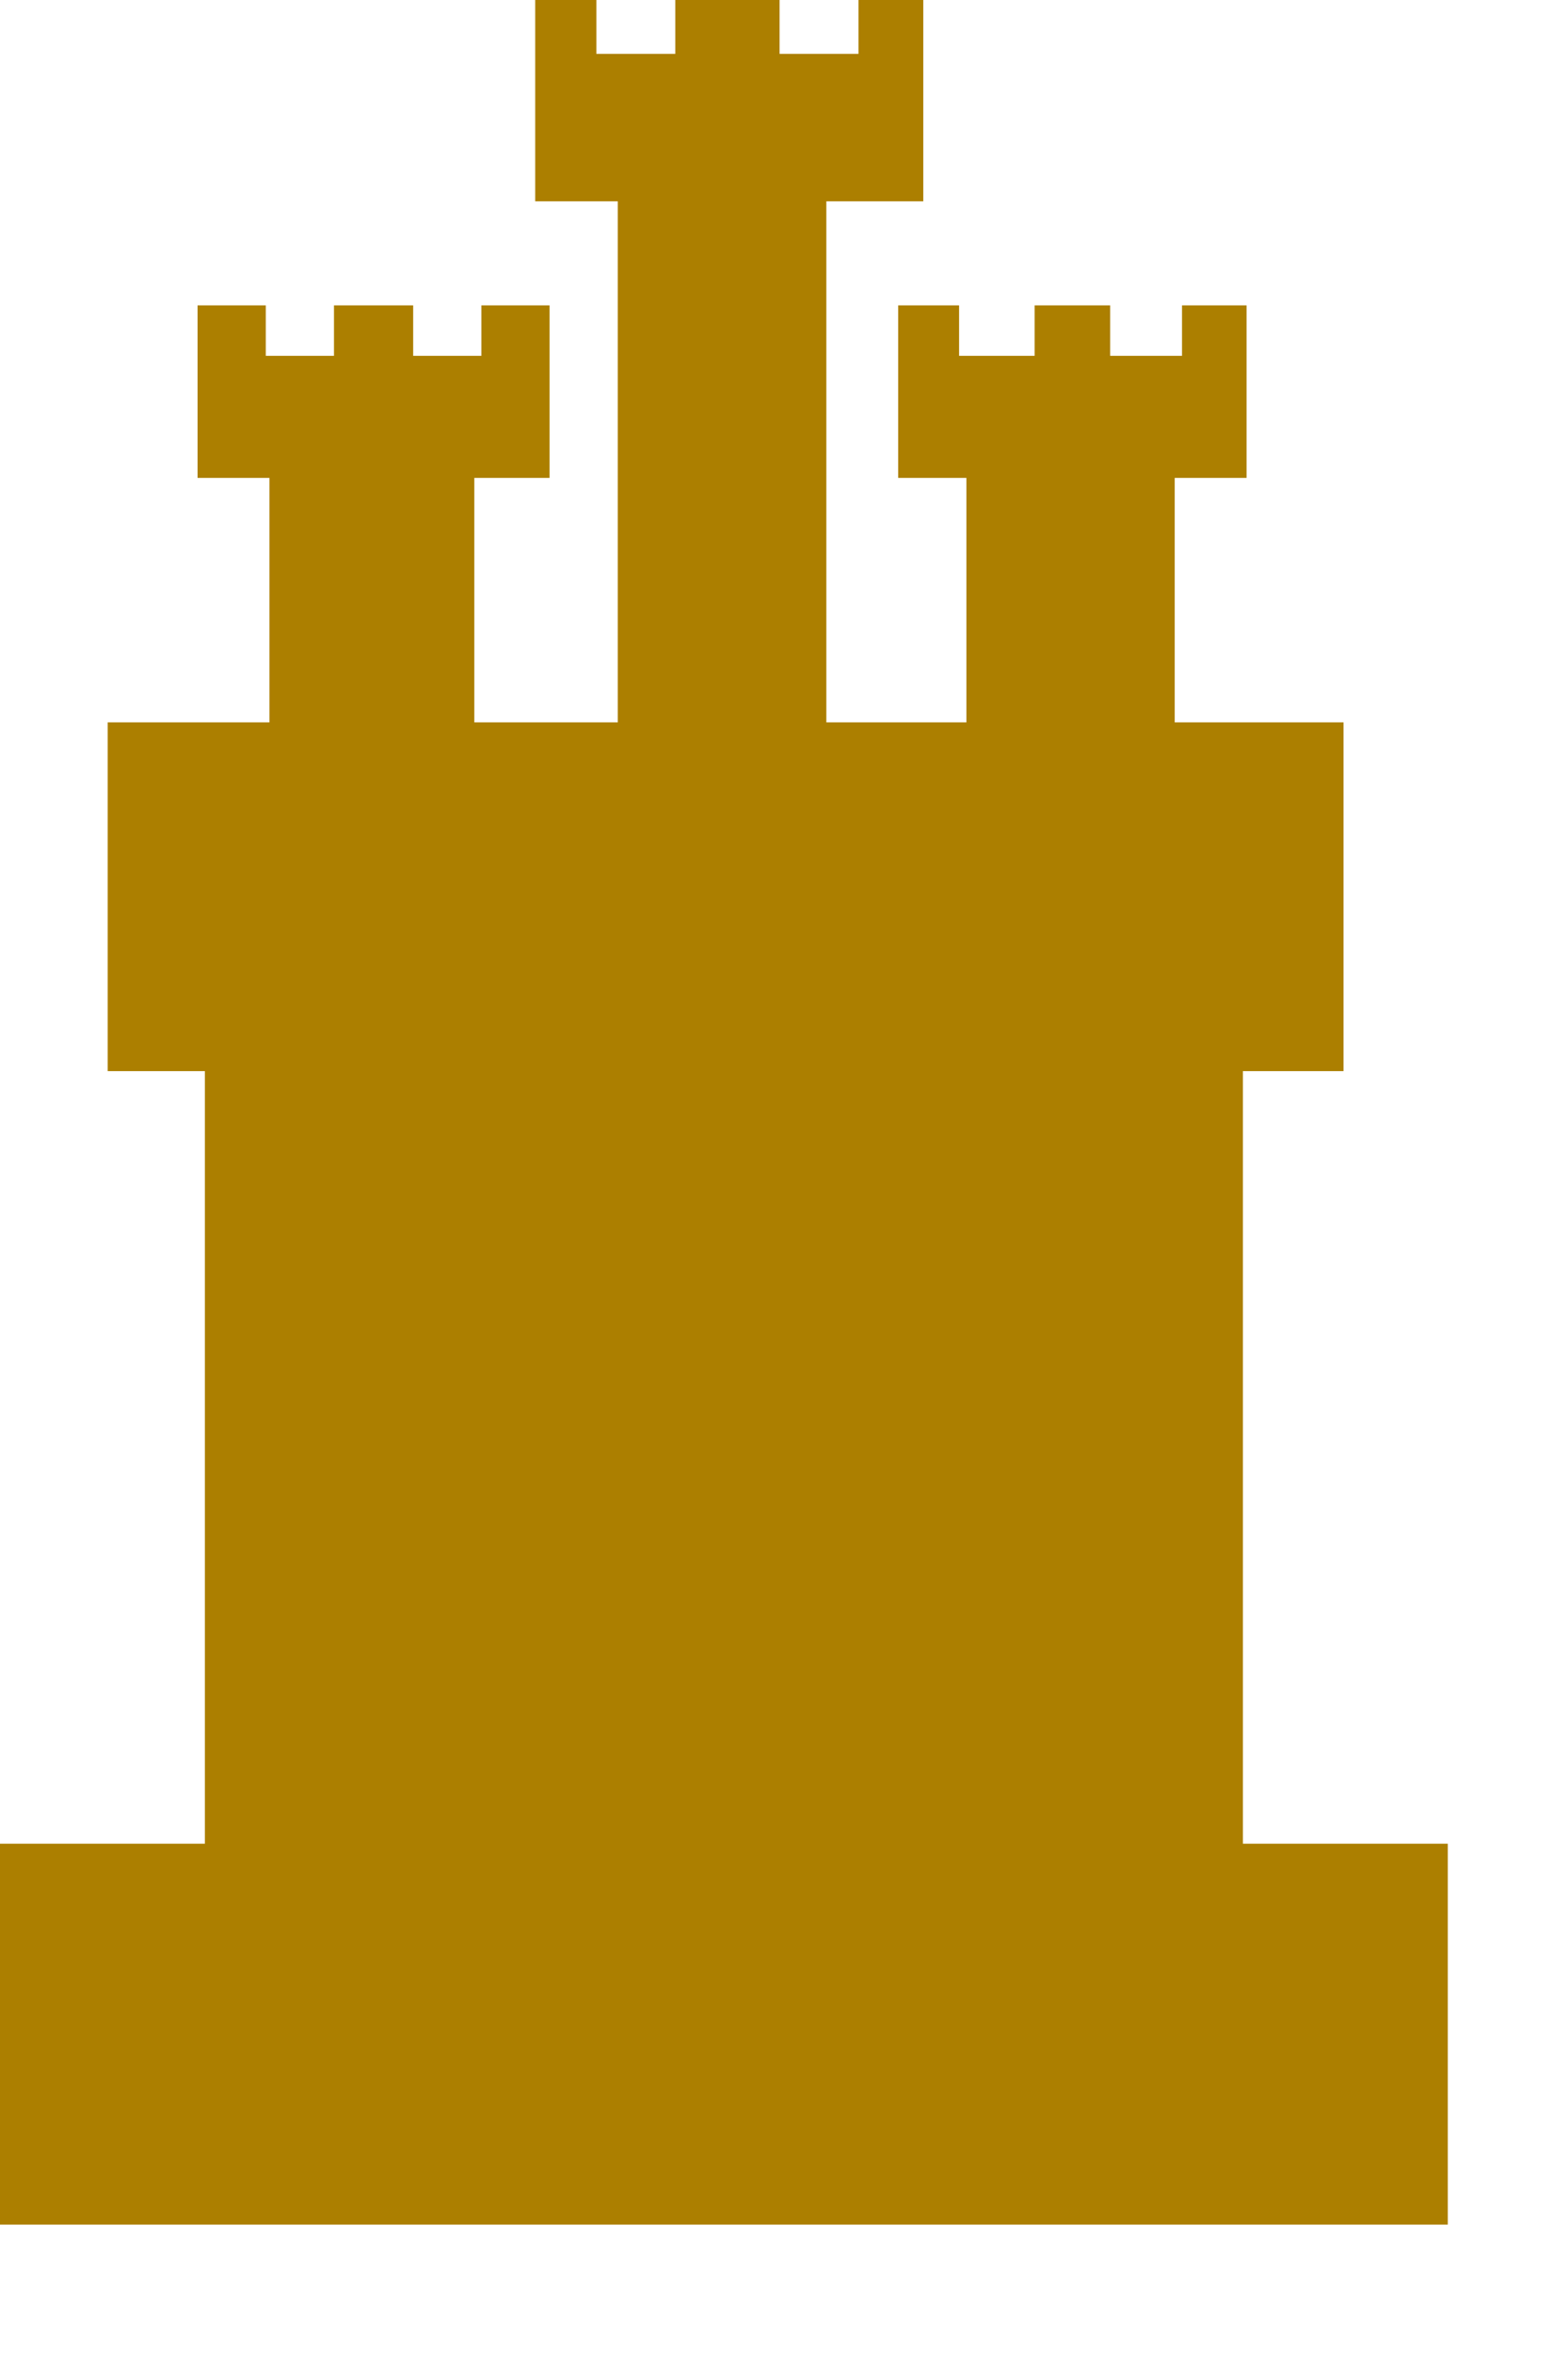
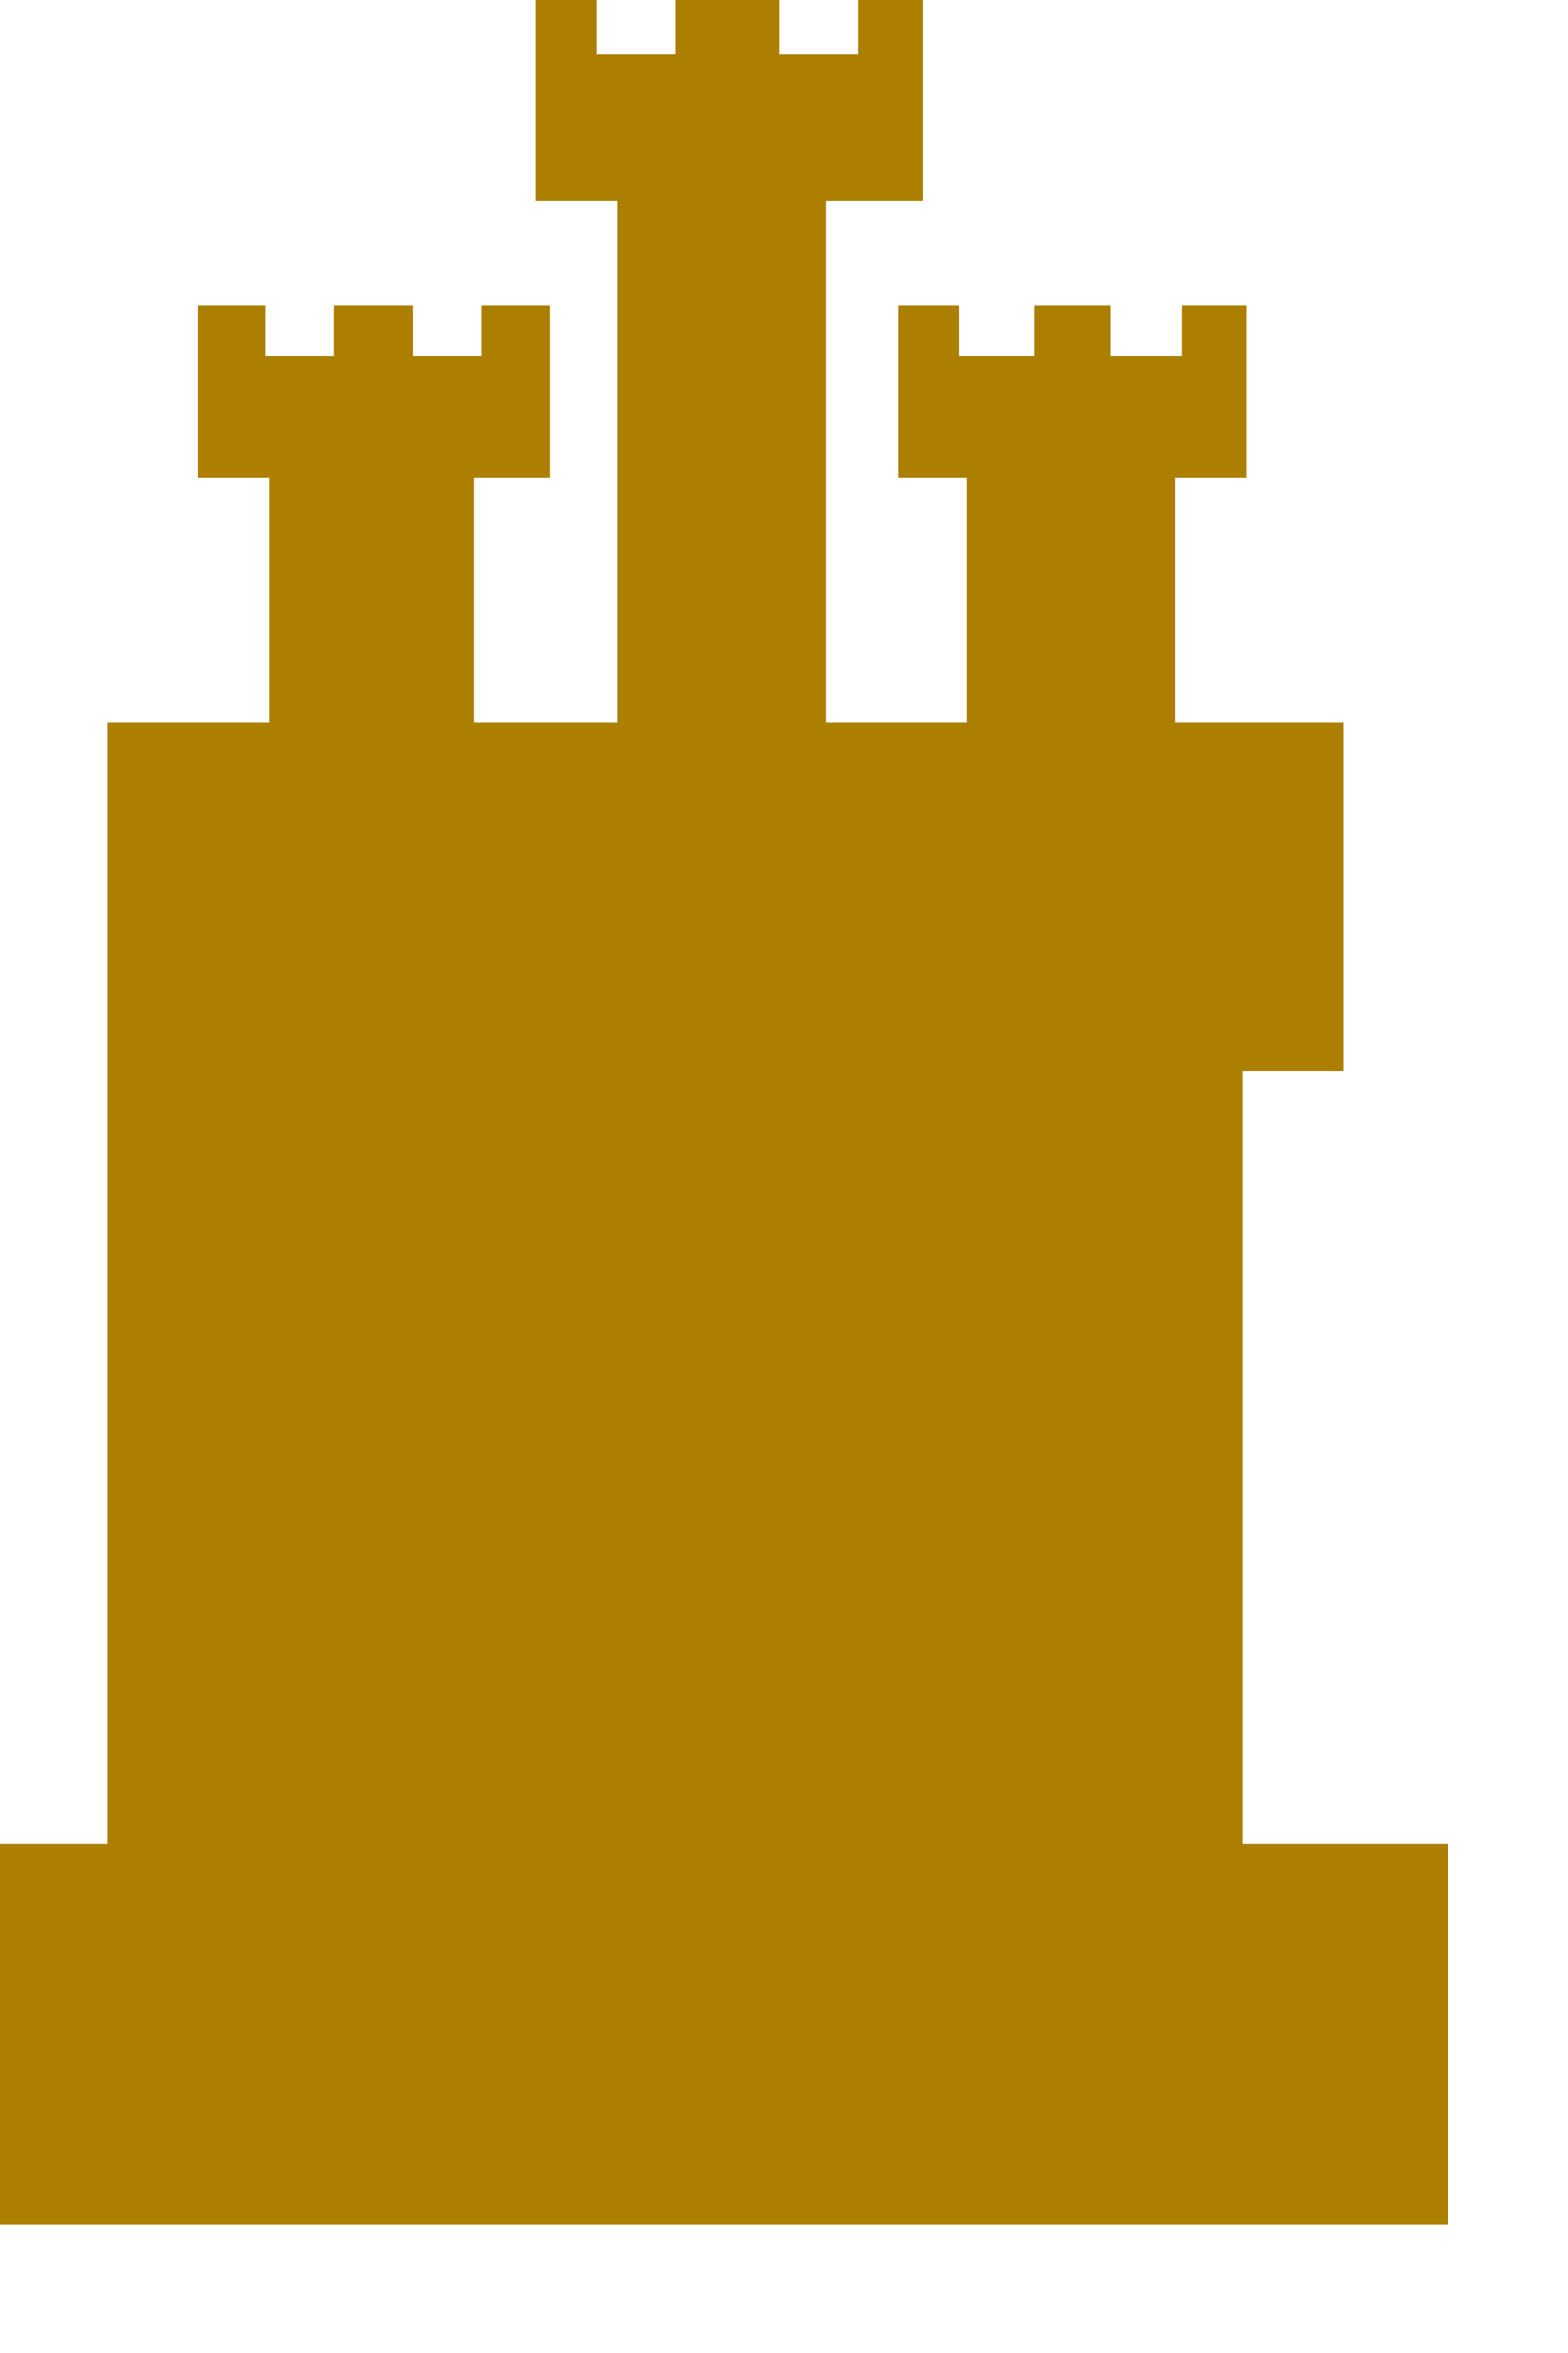
<svg xmlns="http://www.w3.org/2000/svg" fill="none" height="100%" overflow="visible" preserveAspectRatio="none" style="display: block;" viewBox="0 0 6 9" width="100%">
-   <path clip-rule="evenodd" d="M5.54 8.509H0V7.052H0.784V4.097H0.412V2.763H1.031V1.828H0.756V1.168H1.017V1.361H1.278V1.168H1.581V1.361H1.842V1.168H2.103V1.828H1.815V2.763H2.364V0.77H2.048V0H2.282V0.206H2.584V0H2.983V0.206H3.285V0H3.533V0.77H3.162V2.763H3.698V1.828H3.437V1.168H3.67V1.361H3.959V1.168H4.248V1.361H4.523V1.168H4.77V1.828H4.495V2.763H5.141V4.097H4.756V7.052H5.54V8.509Z" fill="#AC7F00" fill-rule="evenodd" id="Vector" />
+   <path clip-rule="evenodd" d="M5.54 8.509H0V7.052H0.784H0.412V2.763H1.031V1.828H0.756V1.168H1.017V1.361H1.278V1.168H1.581V1.361H1.842V1.168H2.103V1.828H1.815V2.763H2.364V0.77H2.048V0H2.282V0.206H2.584V0H2.983V0.206H3.285V0H3.533V0.77H3.162V2.763H3.698V1.828H3.437V1.168H3.67V1.361H3.959V1.168H4.248V1.361H4.523V1.168H4.77V1.828H4.495V2.763H5.141V4.097H4.756V7.052H5.54V8.509Z" fill="#AC7F00" fill-rule="evenodd" id="Vector" />
</svg>